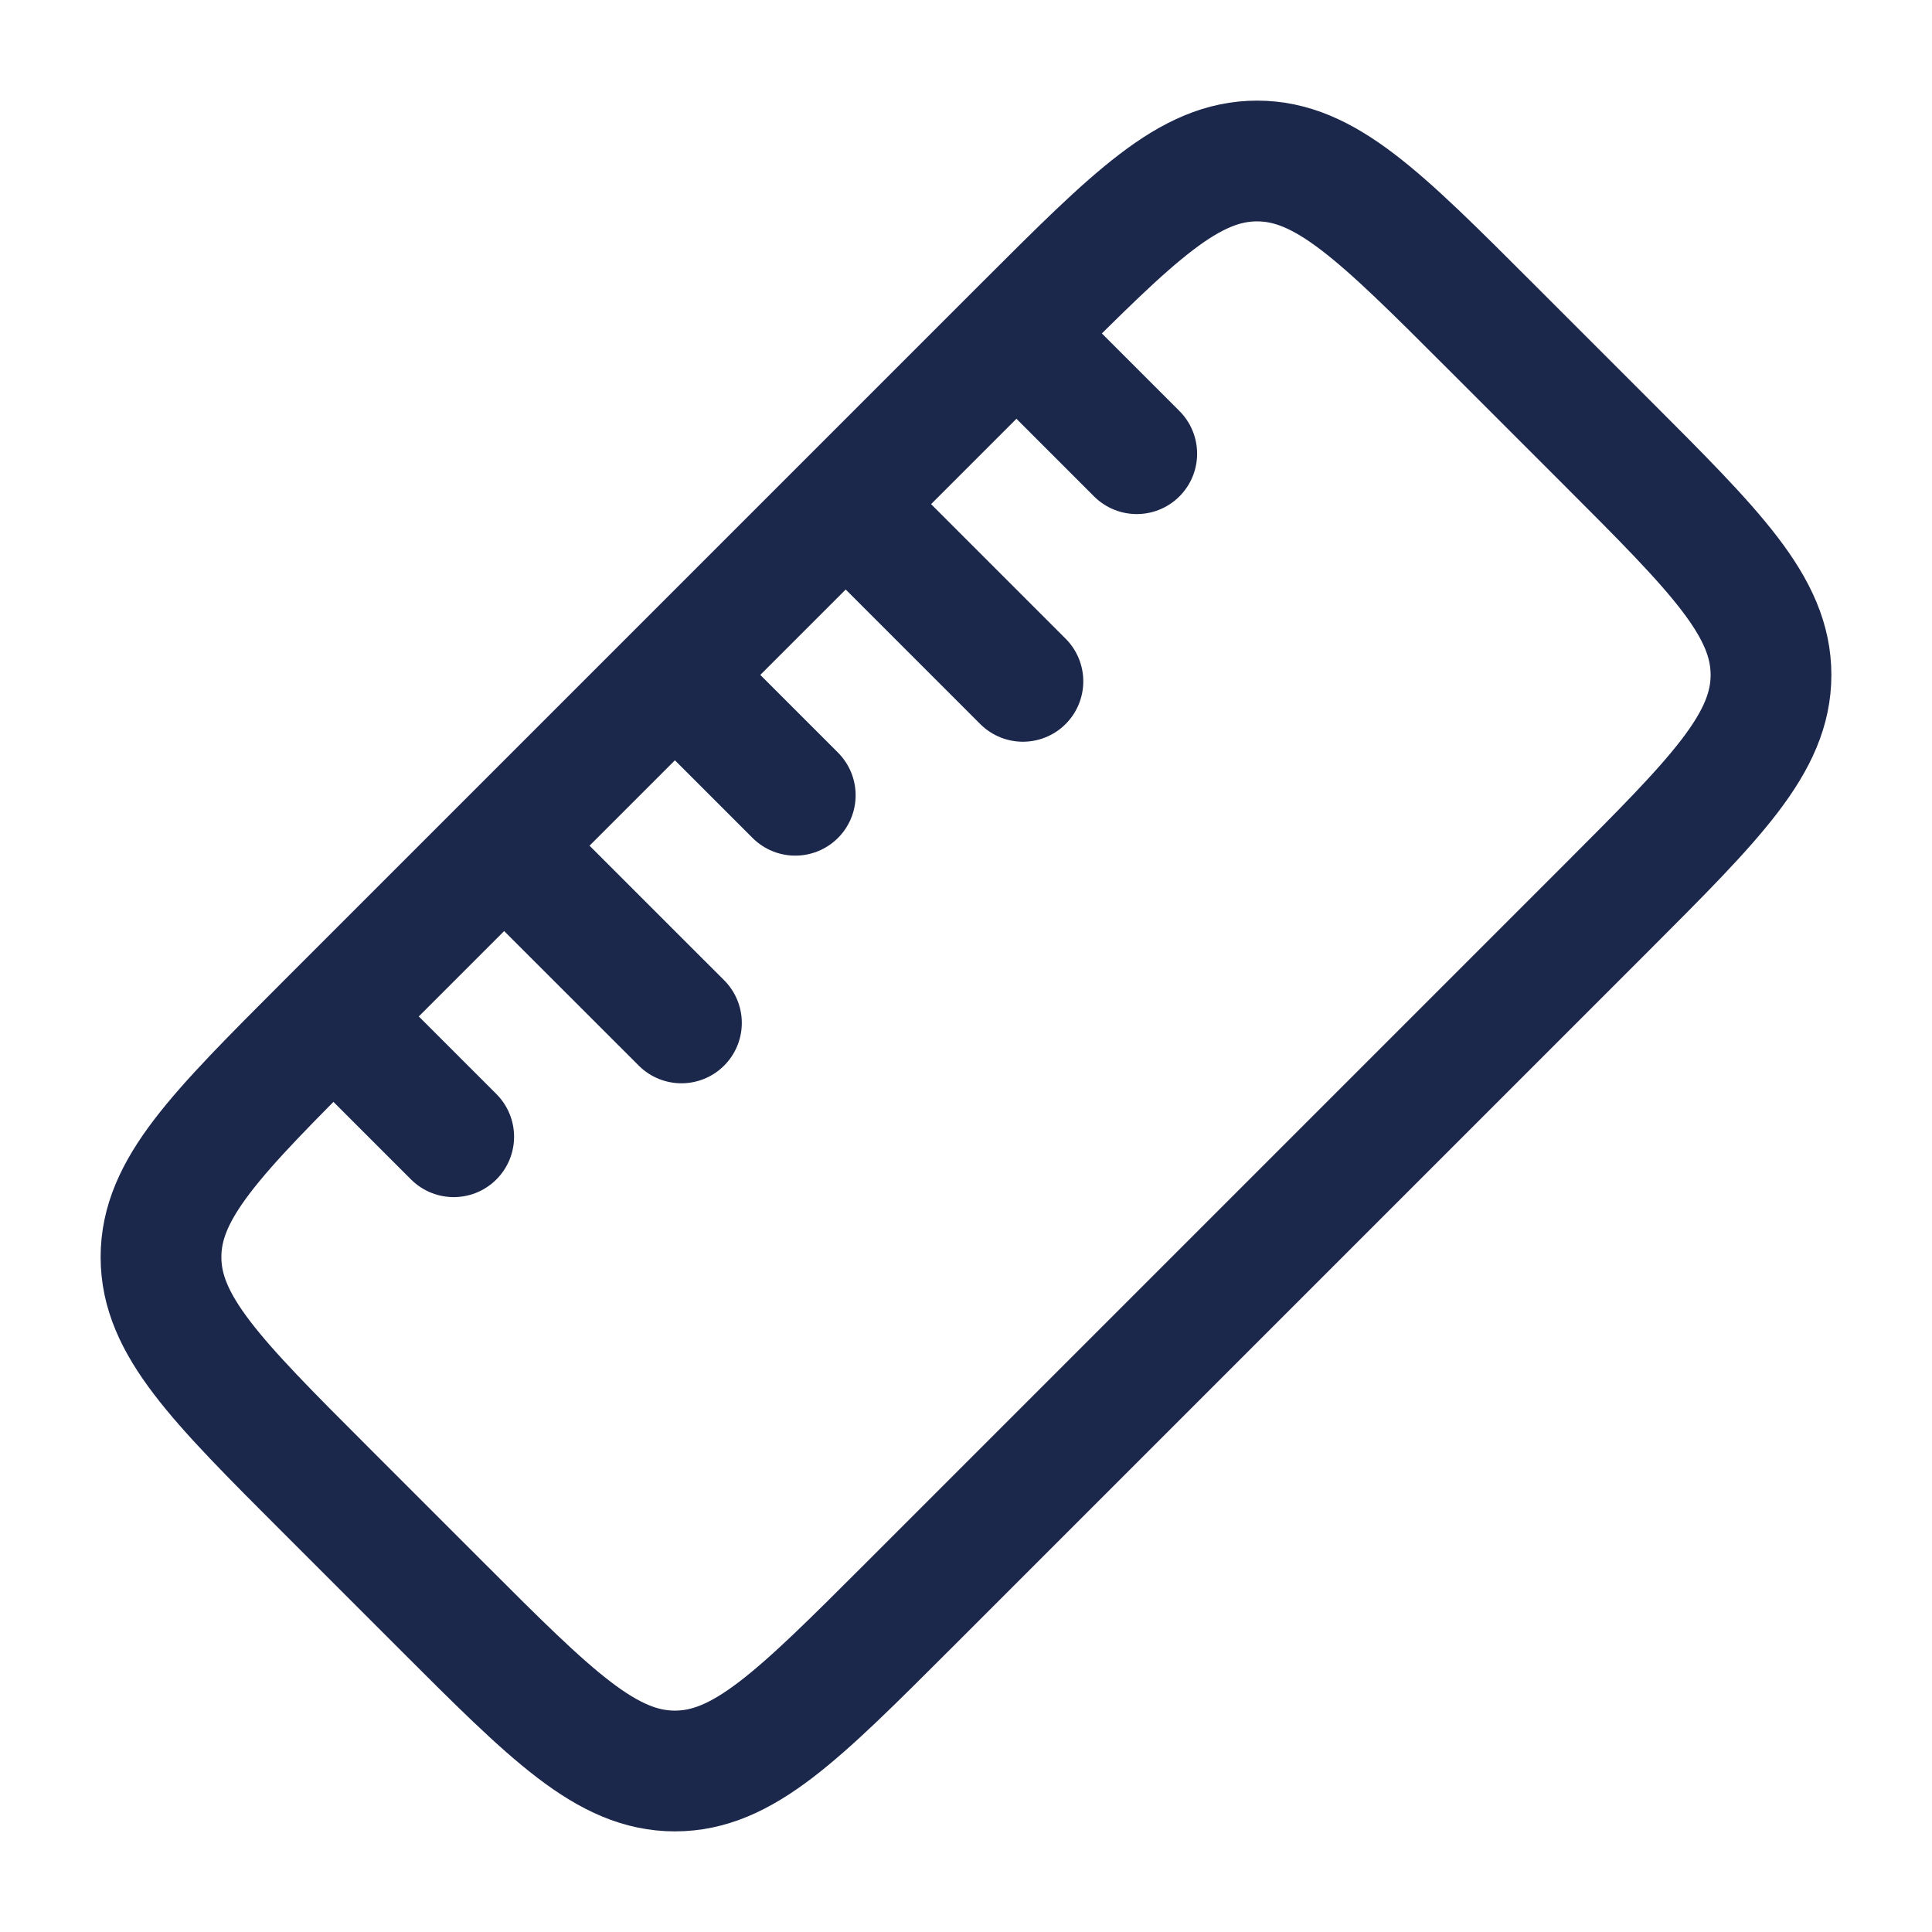
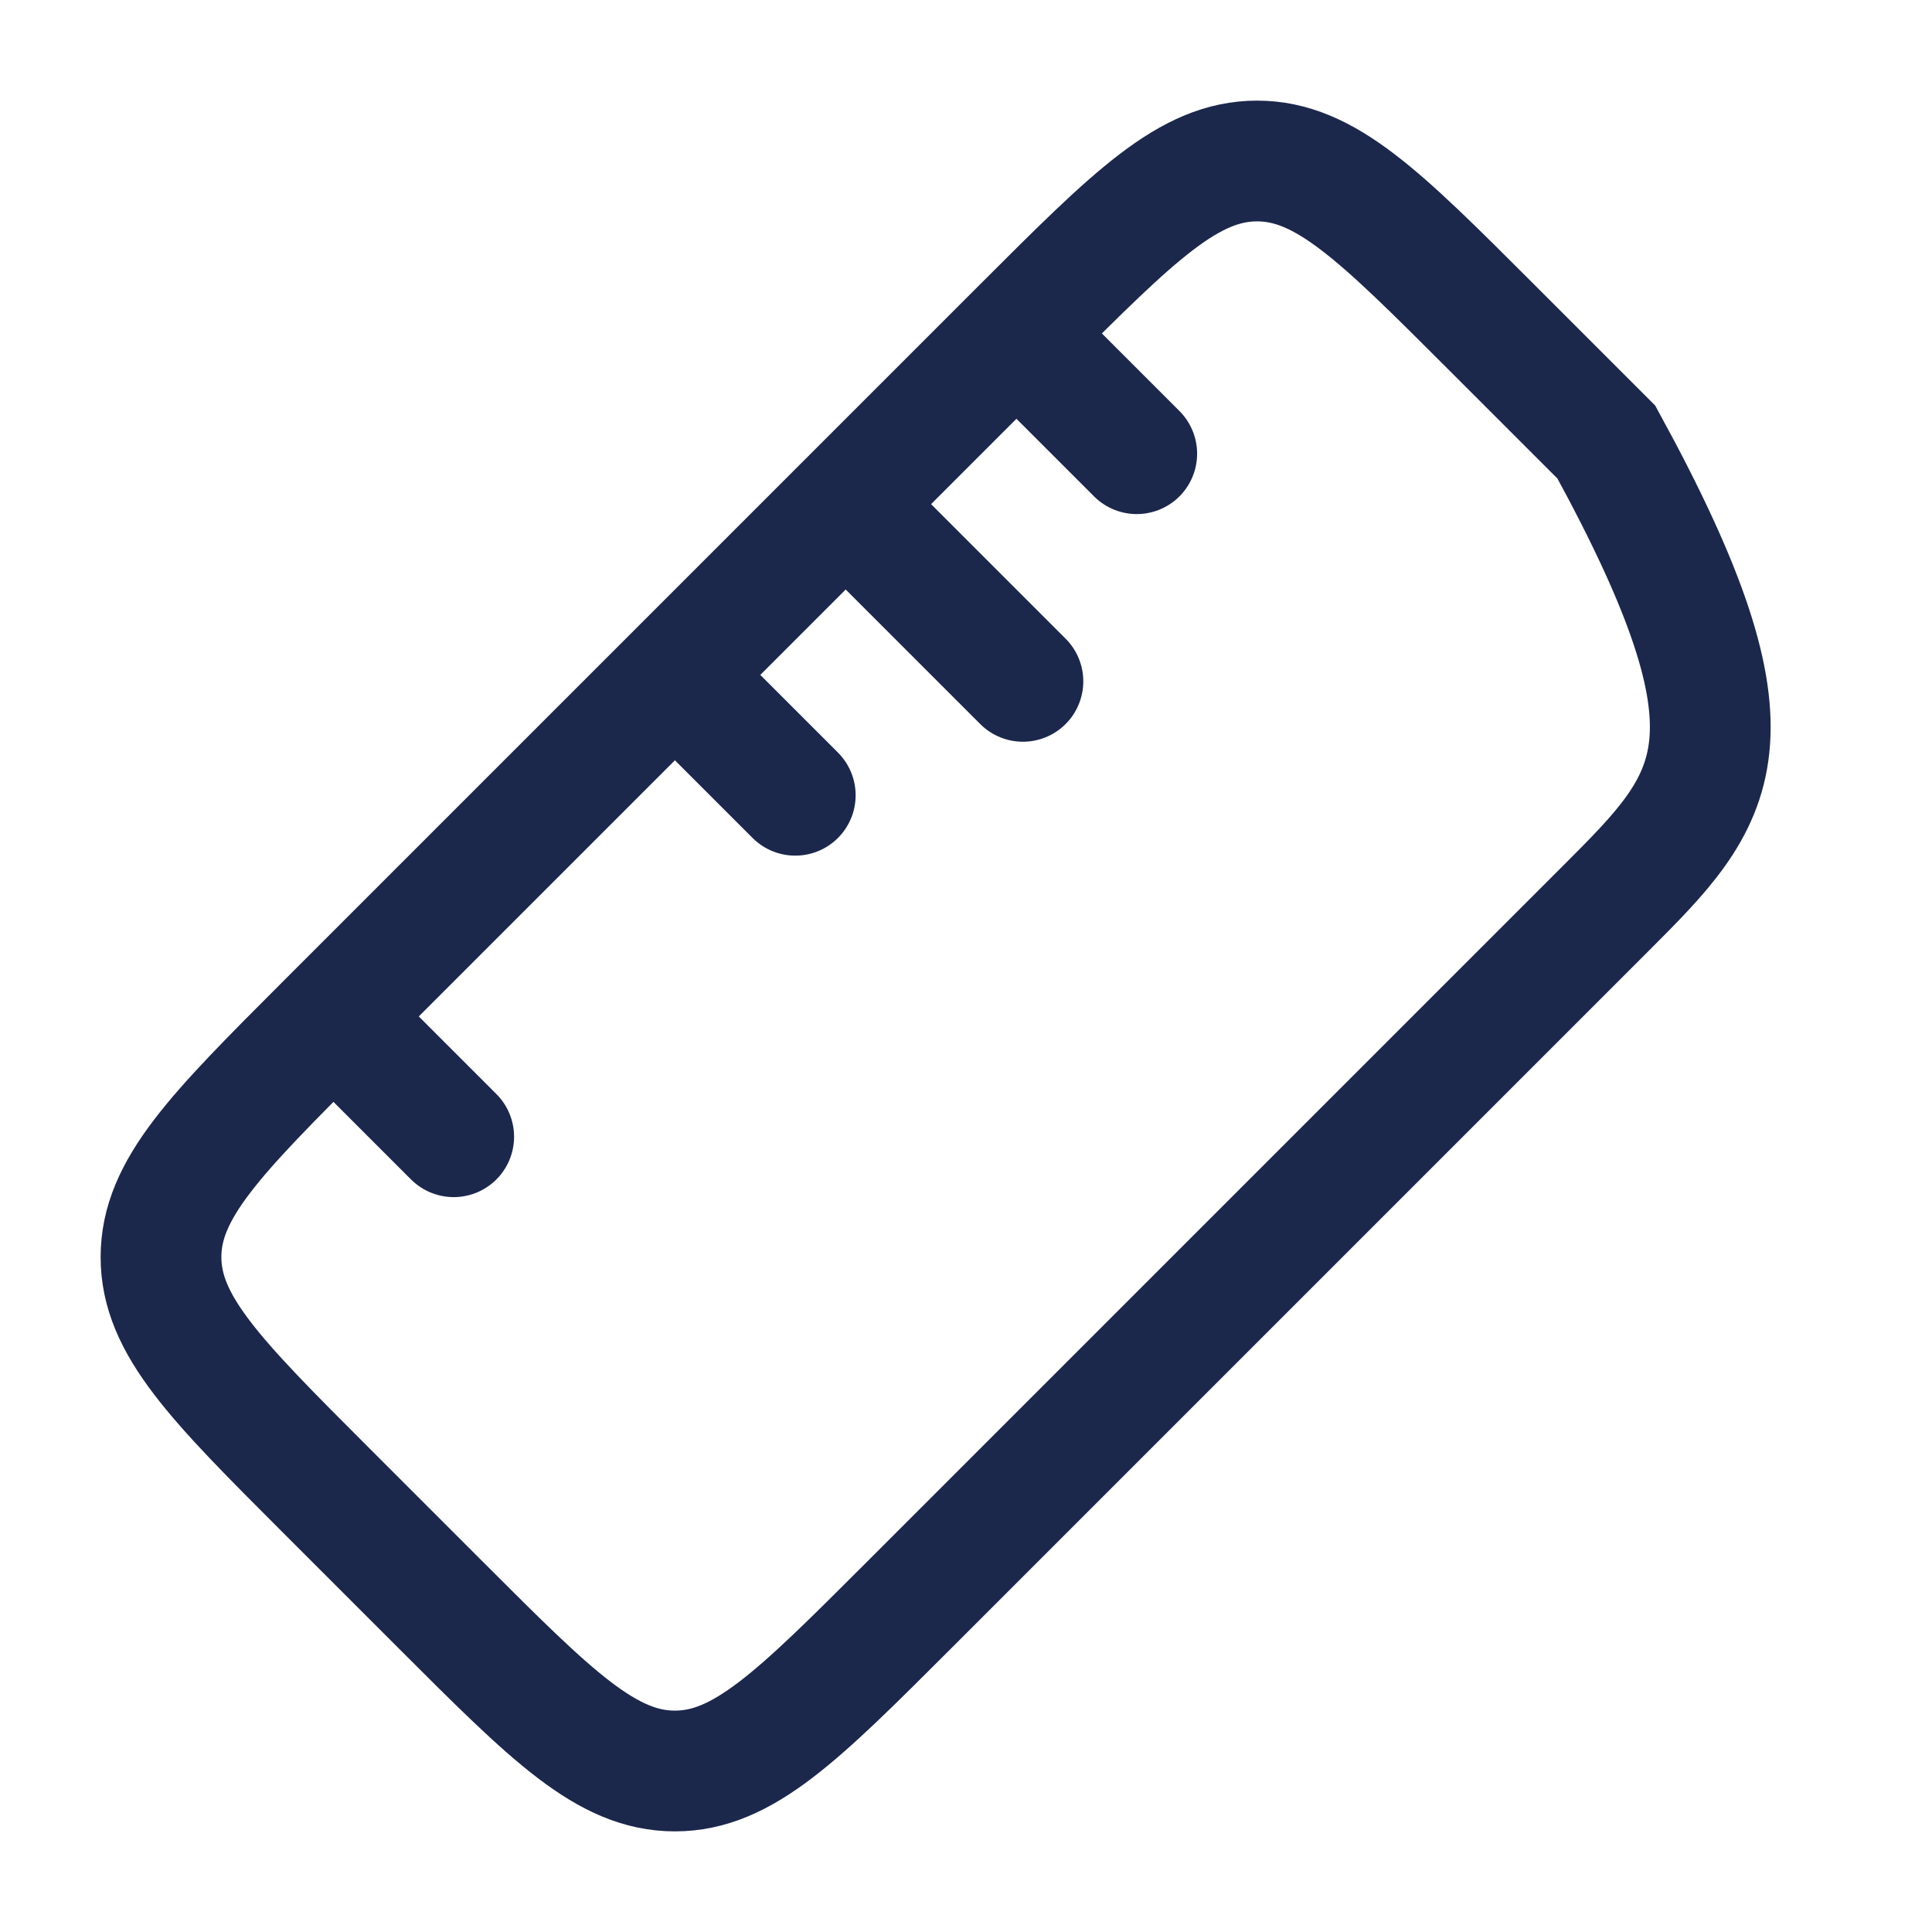
<svg xmlns="http://www.w3.org/2000/svg" fill="none" viewBox="0 0 24 24" height="800px" width="800px">
-   <path stroke-width="1.5" stroke="#1C274C" d="M4.045 18.508C2.682 17.145 2 16.463 2 15.616C2 14.768 2.682 14.087 4.045 12.723L12.723 4.045C14.087 2.682 14.768 2 15.616 2C16.463 2 17.145 2.682 18.508 4.045L19.955 5.492C21.318 6.855 22 7.537 22 8.384C22 9.231 21.318 9.913 19.955 11.277L11.277 19.955C9.913 21.318 9.231 22 8.384 22C7.537 22 6.855 21.318 5.492 19.955L4.045 18.508Z" />
+   <path stroke-width="1.5" stroke="#1C274C" d="M4.045 18.508C2.682 17.145 2 16.463 2 15.616C2 14.768 2.682 14.087 4.045 12.723L12.723 4.045C14.087 2.682 14.768 2 15.616 2C16.463 2 17.145 2.682 18.508 4.045L19.955 5.492C22 9.231 21.318 9.913 19.955 11.277L11.277 19.955C9.913 21.318 9.231 22 8.384 22C7.537 22 6.855 21.318 5.492 19.955L4.045 18.508Z" />
  <path stroke-linecap="round" stroke-width="1.5" stroke="#1C274C" d="M8.464 8.464L9.879 9.879" />
  <path stroke-linecap="round" stroke-width="1.5" stroke="#1C274C" d="M12.707 4.222L14.121 5.636" />
  <path stroke-linecap="round" stroke-width="1.5" stroke="#1C274C" d="M4.222 12.707L5.636 14.121" />
-   <path stroke-linecap="round" stroke-width="1.5" stroke="#1C274C" d="M6.343 10.586L8.465 12.707" />
  <path stroke-linecap="round" stroke-width="1.5" stroke="#1C274C" d="M10.586 6.343L12.707 8.464" />
</svg>